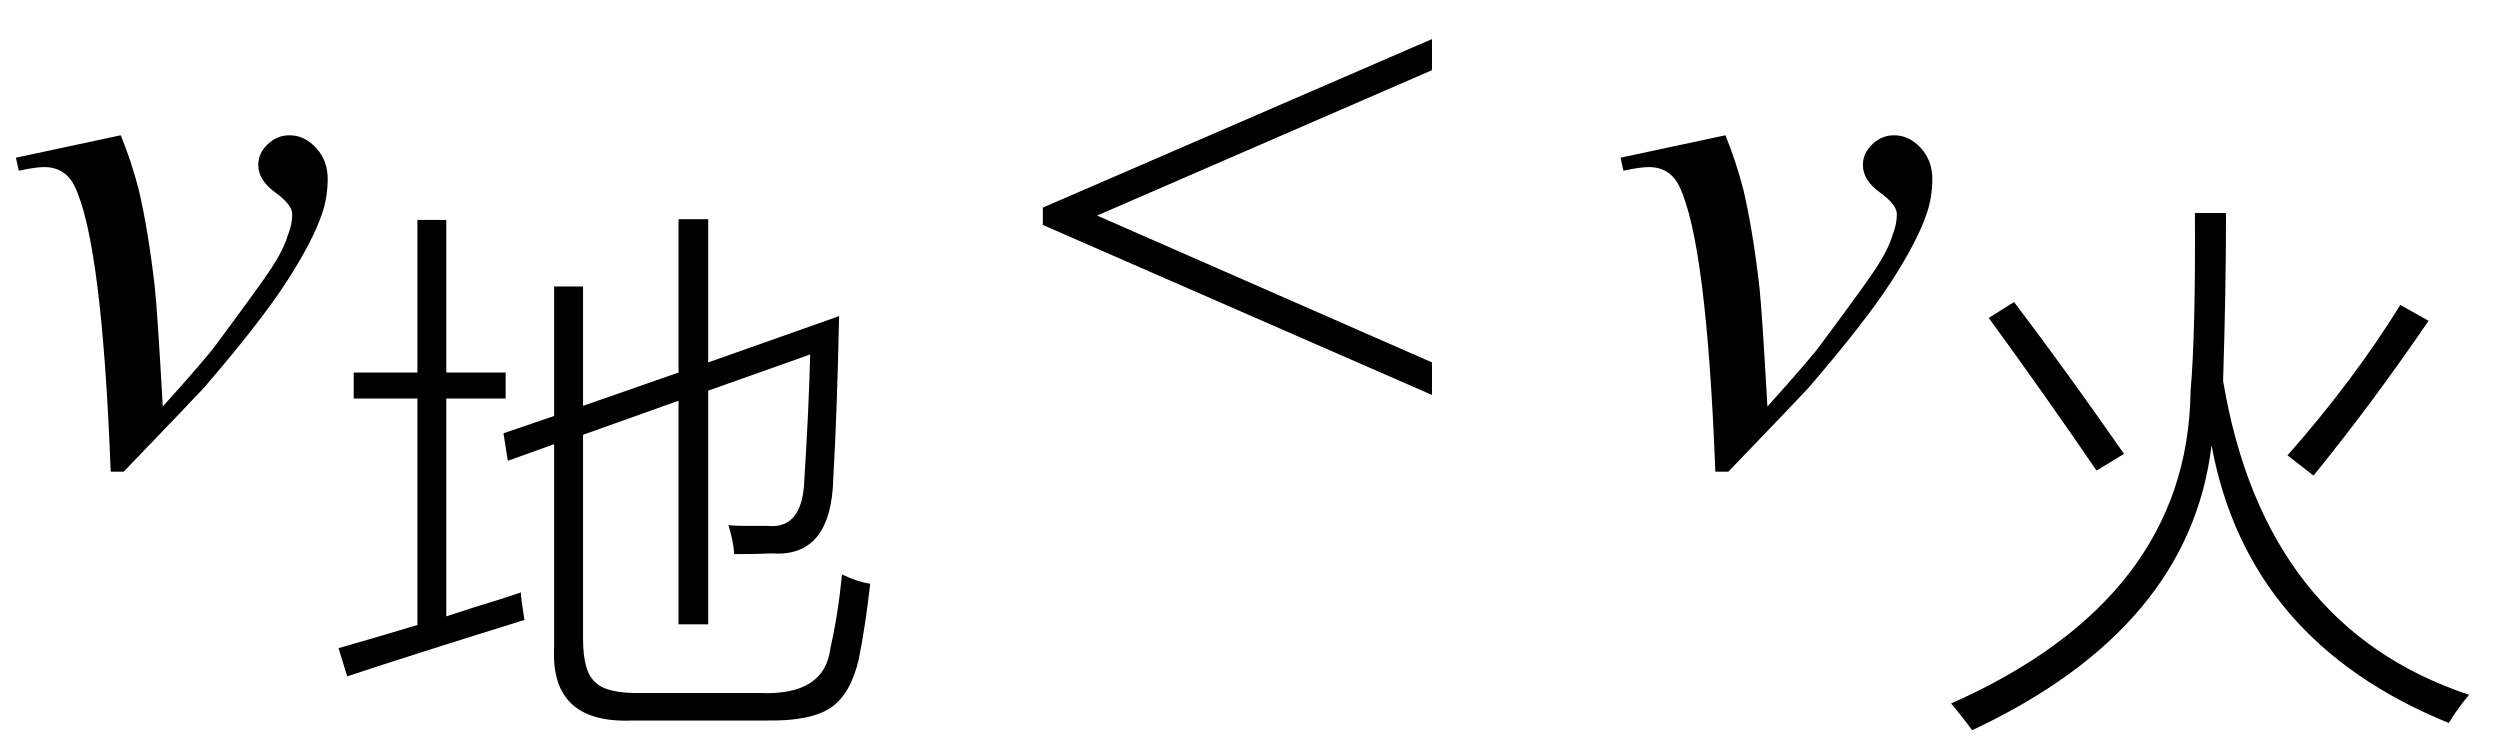
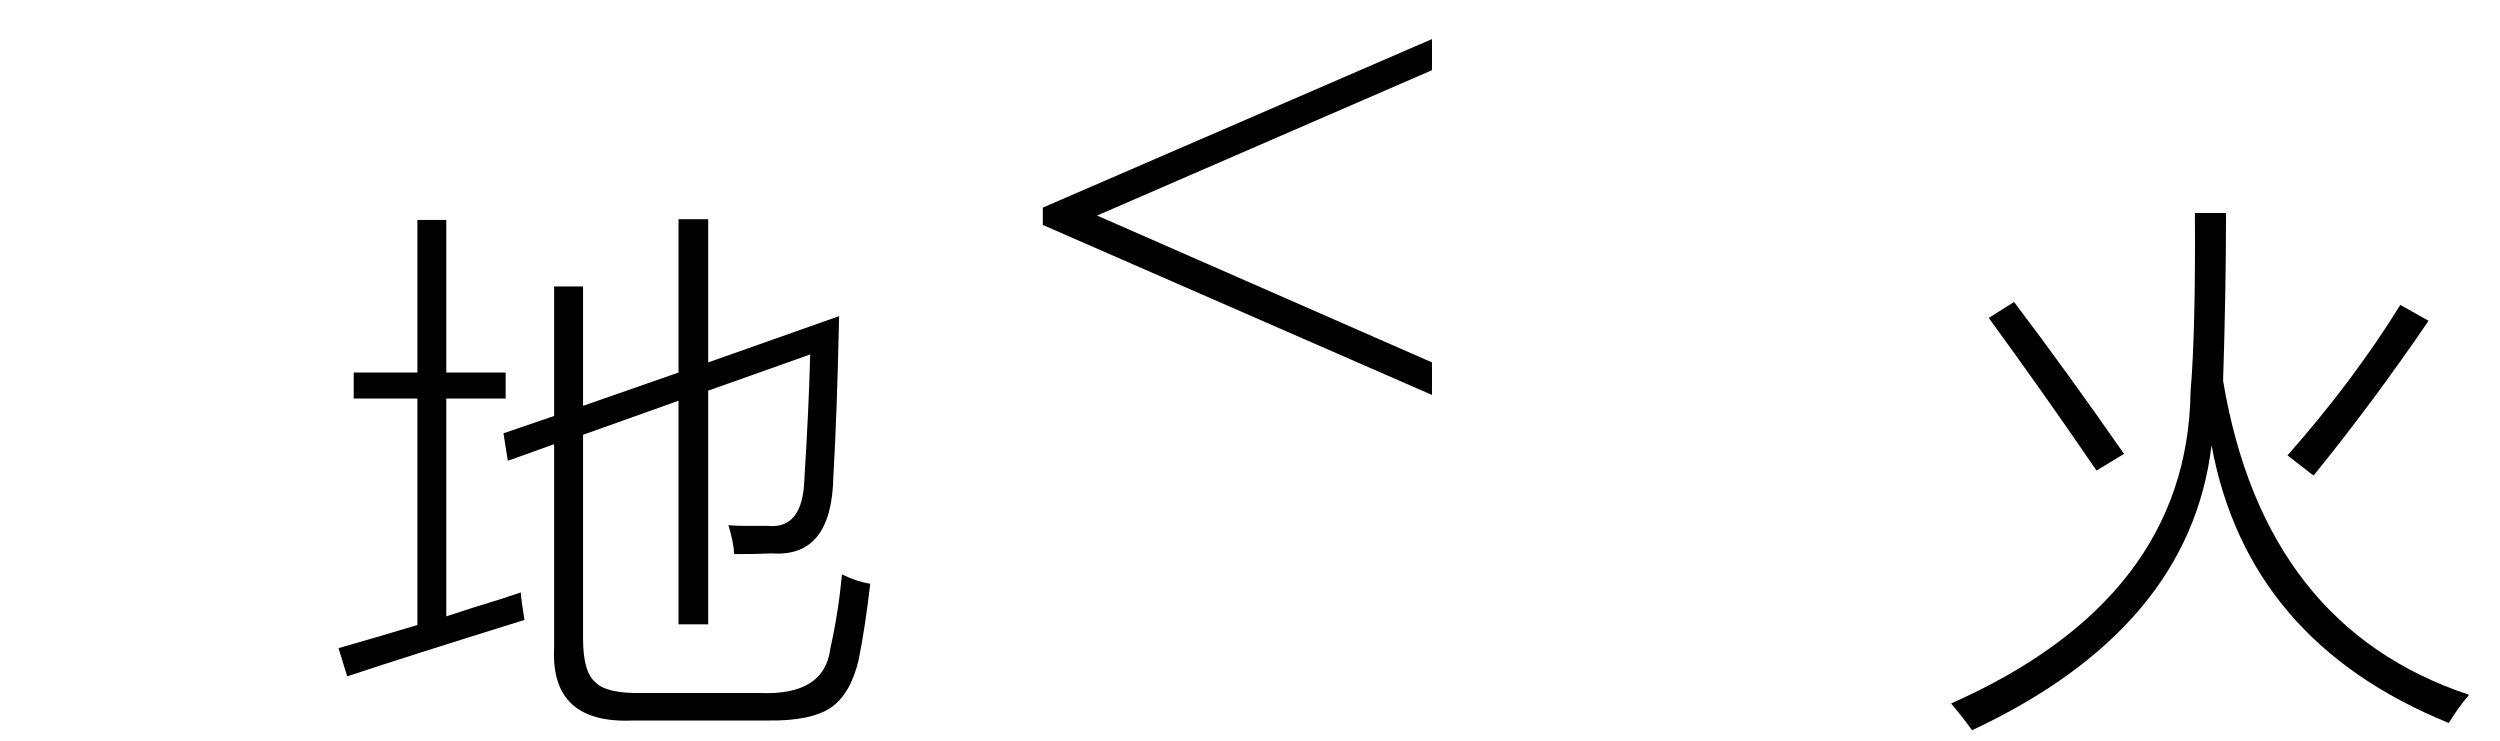
<svg xmlns="http://www.w3.org/2000/svg" stroke-dasharray="none" shape-rendering="auto" font-family="'Dialog'" width="54" text-rendering="auto" fill-opacity="1" contentScriptType="text/ecmascript" color-interpolation="auto" color-rendering="auto" preserveAspectRatio="xMidYMid meet" font-size="12" fill="black" stroke="black" image-rendering="auto" stroke-miterlimit="10" zoomAndPan="magnify" version="1.0" stroke-linecap="square" stroke-linejoin="miter" contentStyleType="text/css" font-style="normal" height="16" stroke-width="1" stroke-dashoffset="0" font-weight="normal" stroke-opacity="1">
  <defs id="genericDefs" />
  <g>
    <g text-rendering="optimizeLegibility" transform="translate(0,10)" color-rendering="optimizeQuality" color-interpolation="linearRGB" image-rendering="optimizeQuality">
-       <path d="M0.344 -6.594 L2.609 -7.078 Q2.844 -6.5 3 -5.891 Q3.203 -5.016 3.344 -3.797 Q3.406 -3.188 3.516 -1.219 Q4.484 -2.297 4.672 -2.562 Q5.703 -3.953 5.859 -4.203 Q6.125 -4.609 6.219 -4.922 Q6.312 -5.156 6.312 -5.375 Q6.312 -5.578 5.945 -5.844 Q5.578 -6.109 5.578 -6.438 Q5.578 -6.688 5.781 -6.883 Q5.984 -7.078 6.25 -7.078 Q6.578 -7.078 6.828 -6.805 Q7.078 -6.531 7.078 -6.141 Q7.078 -5.734 6.953 -5.375 Q6.75 -4.781 6.195 -3.922 Q5.641 -3.062 4.406 -1.625 Q4.25 -1.453 2.672 0.188 L2.391 0.188 Q2.203 -4.766 1.609 -5.984 Q1.406 -6.391 0.953 -6.391 Q0.766 -6.391 0.406 -6.312 L0.344 -6.594 Z" stroke="none" />
-     </g>
+       </g>
    <g text-rendering="optimizeLegibility" transform="translate(7.078,14.547)" color-rendering="optimizeQuality" color-interpolation="linearRGB" image-rendering="optimizeQuality">
      <path d="M4.891 -8.359 L5.516 -8.359 L5.516 -5.781 L7.578 -6.5 L7.578 -9.812 L8.219 -9.812 L8.219 -6.719 L11.047 -7.719 Q11 -5.547 10.922 -4.25 Q10.891 -2.5 9.594 -2.594 Q9.312 -2.578 8.781 -2.578 Q8.766 -2.844 8.656 -3.203 Q8.828 -3.188 9.016 -3.188 Q9.094 -3.188 9.219 -3.188 Q9.297 -3.188 9.5 -3.188 Q10.266 -3.109 10.297 -4.203 Q10.391 -5.688 10.422 -6.891 L8.219 -6.109 L8.219 -1.062 L7.578 -1.062 L7.578 -5.891 L5.516 -5.156 L5.516 -0.75 Q5.516 -0.031 5.781 0.188 Q6.016 0.438 6.797 0.422 L9.328 0.422 Q10.734 0.484 10.859 -0.547 Q11.031 -1.312 11.109 -2.141 Q11.422 -1.984 11.719 -1.938 Q11.609 -0.984 11.469 -0.297 Q11.297 0.438 10.875 0.734 Q10.438 1.031 9.5 1.016 L6.594 1.016 Q4.812 1.094 4.891 -0.547 L4.891 -4.953 L3.891 -4.594 L3.797 -5.188 L4.891 -5.562 L4.891 -8.359 ZM0.422 0.062 L0.234 -0.547 Q0.844 -0.719 1.938 -1.047 L1.938 -5.938 L0.562 -5.938 L0.562 -6.5 L1.938 -6.5 L1.938 -9.797 L2.562 -9.797 L2.562 -6.5 L3.844 -6.5 L3.844 -5.938 L2.562 -5.938 L2.562 -1.234 Q2.75 -1.297 3.141 -1.422 Q3.812 -1.625 4.172 -1.75 Q4.172 -1.641 4.25 -1.156 Q1.734 -0.375 0.422 0.062 Z" stroke="none" />
    </g>
    <g text-rendering="optimizeLegibility" transform="translate(22.228,10)" color-rendering="optimizeQuality" color-interpolation="linearRGB" image-rendering="optimizeQuality">
      <path d="M0.297 -5.516 L8.703 -9.156 L8.703 -8.484 L1.469 -5.344 L8.703 -2.172 L8.703 -1.469 L0.297 -5.141 L0.297 -5.516 Z" stroke="none" />
    </g>
    <g text-rendering="optimizeLegibility" transform="translate(34.66,10)" color-rendering="optimizeQuality" color-interpolation="linearRGB" image-rendering="optimizeQuality">
-       <path d="M0.344 -6.594 L2.609 -7.078 Q2.844 -6.5 3 -5.891 Q3.203 -5.016 3.344 -3.797 Q3.406 -3.188 3.516 -1.219 Q4.484 -2.297 4.672 -2.562 Q5.703 -3.953 5.859 -4.203 Q6.125 -4.609 6.219 -4.922 Q6.312 -5.156 6.312 -5.375 Q6.312 -5.578 5.945 -5.844 Q5.578 -6.109 5.578 -6.438 Q5.578 -6.688 5.781 -6.883 Q5.984 -7.078 6.25 -7.078 Q6.578 -7.078 6.828 -6.805 Q7.078 -6.531 7.078 -6.141 Q7.078 -5.734 6.953 -5.375 Q6.75 -4.781 6.195 -3.922 Q5.641 -3.062 4.406 -1.625 Q4.25 -1.453 2.672 0.188 L2.391 0.188 Q2.203 -4.766 1.609 -5.984 Q1.406 -6.391 0.953 -6.391 Q0.766 -6.391 0.406 -6.312 L0.344 -6.594 Z" stroke="none" />
-     </g>
+       </g>
    <g text-rendering="optimizeLegibility" transform="translate(41.738,14.32)" color-rendering="optimizeQuality" color-interpolation="linearRGB" image-rendering="optimizeQuality">
      <path d="M11.156 1.297 Q6.812 -0.469 6.031 -4.703 Q5.562 -0.75 0.859 1.453 Q0.656 1.172 0.406 0.875 Q5.516 -1.391 5.578 -5.859 Q5.688 -7.156 5.672 -9.719 L6.344 -9.719 Q6.344 -8.078 6.281 -6.094 Q7.172 -0.781 11.594 0.688 Q11.344 0.984 11.156 1.297 ZM8.234 -4.047 L7.672 -4.484 Q9.094 -6.094 10.109 -7.734 L10.719 -7.391 Q9.516 -5.625 8.234 -4.047 ZM1.219 -7.453 L1.766 -7.797 Q2.891 -6.312 4.141 -4.516 L3.547 -4.156 Q2.438 -5.781 1.219 -7.453 Z" stroke="none" />
    </g>
  </g>
</svg>